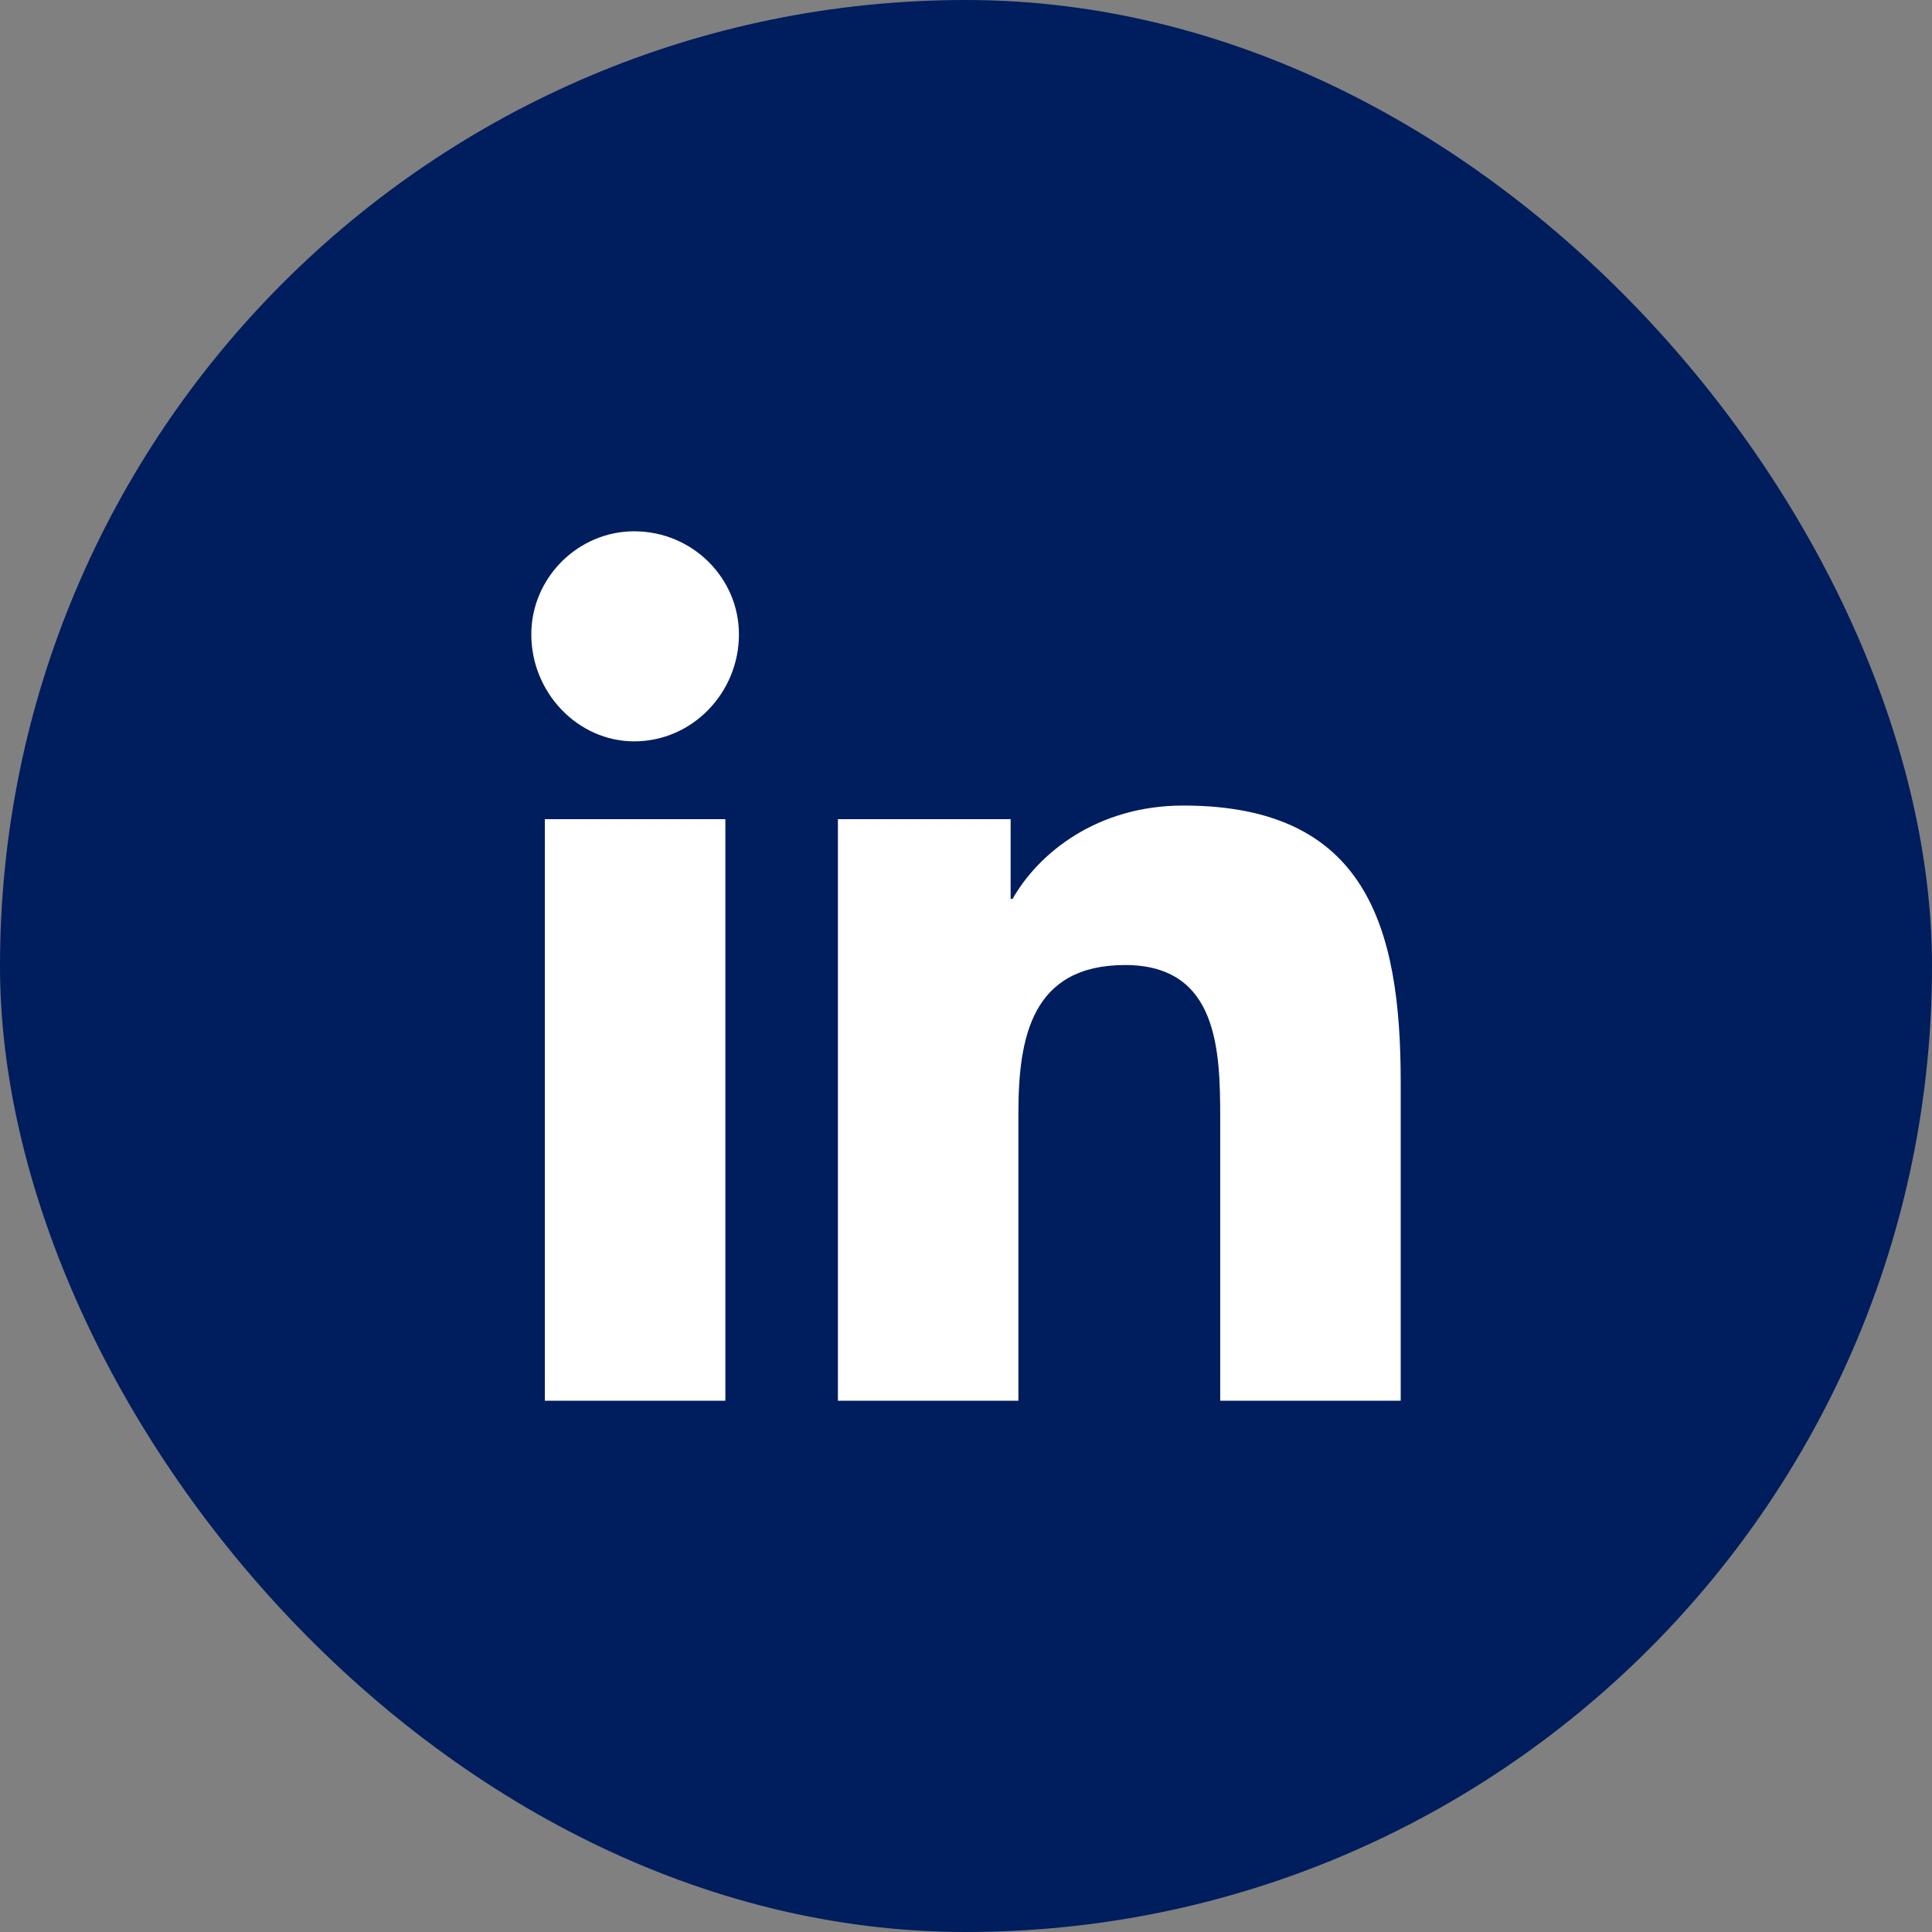
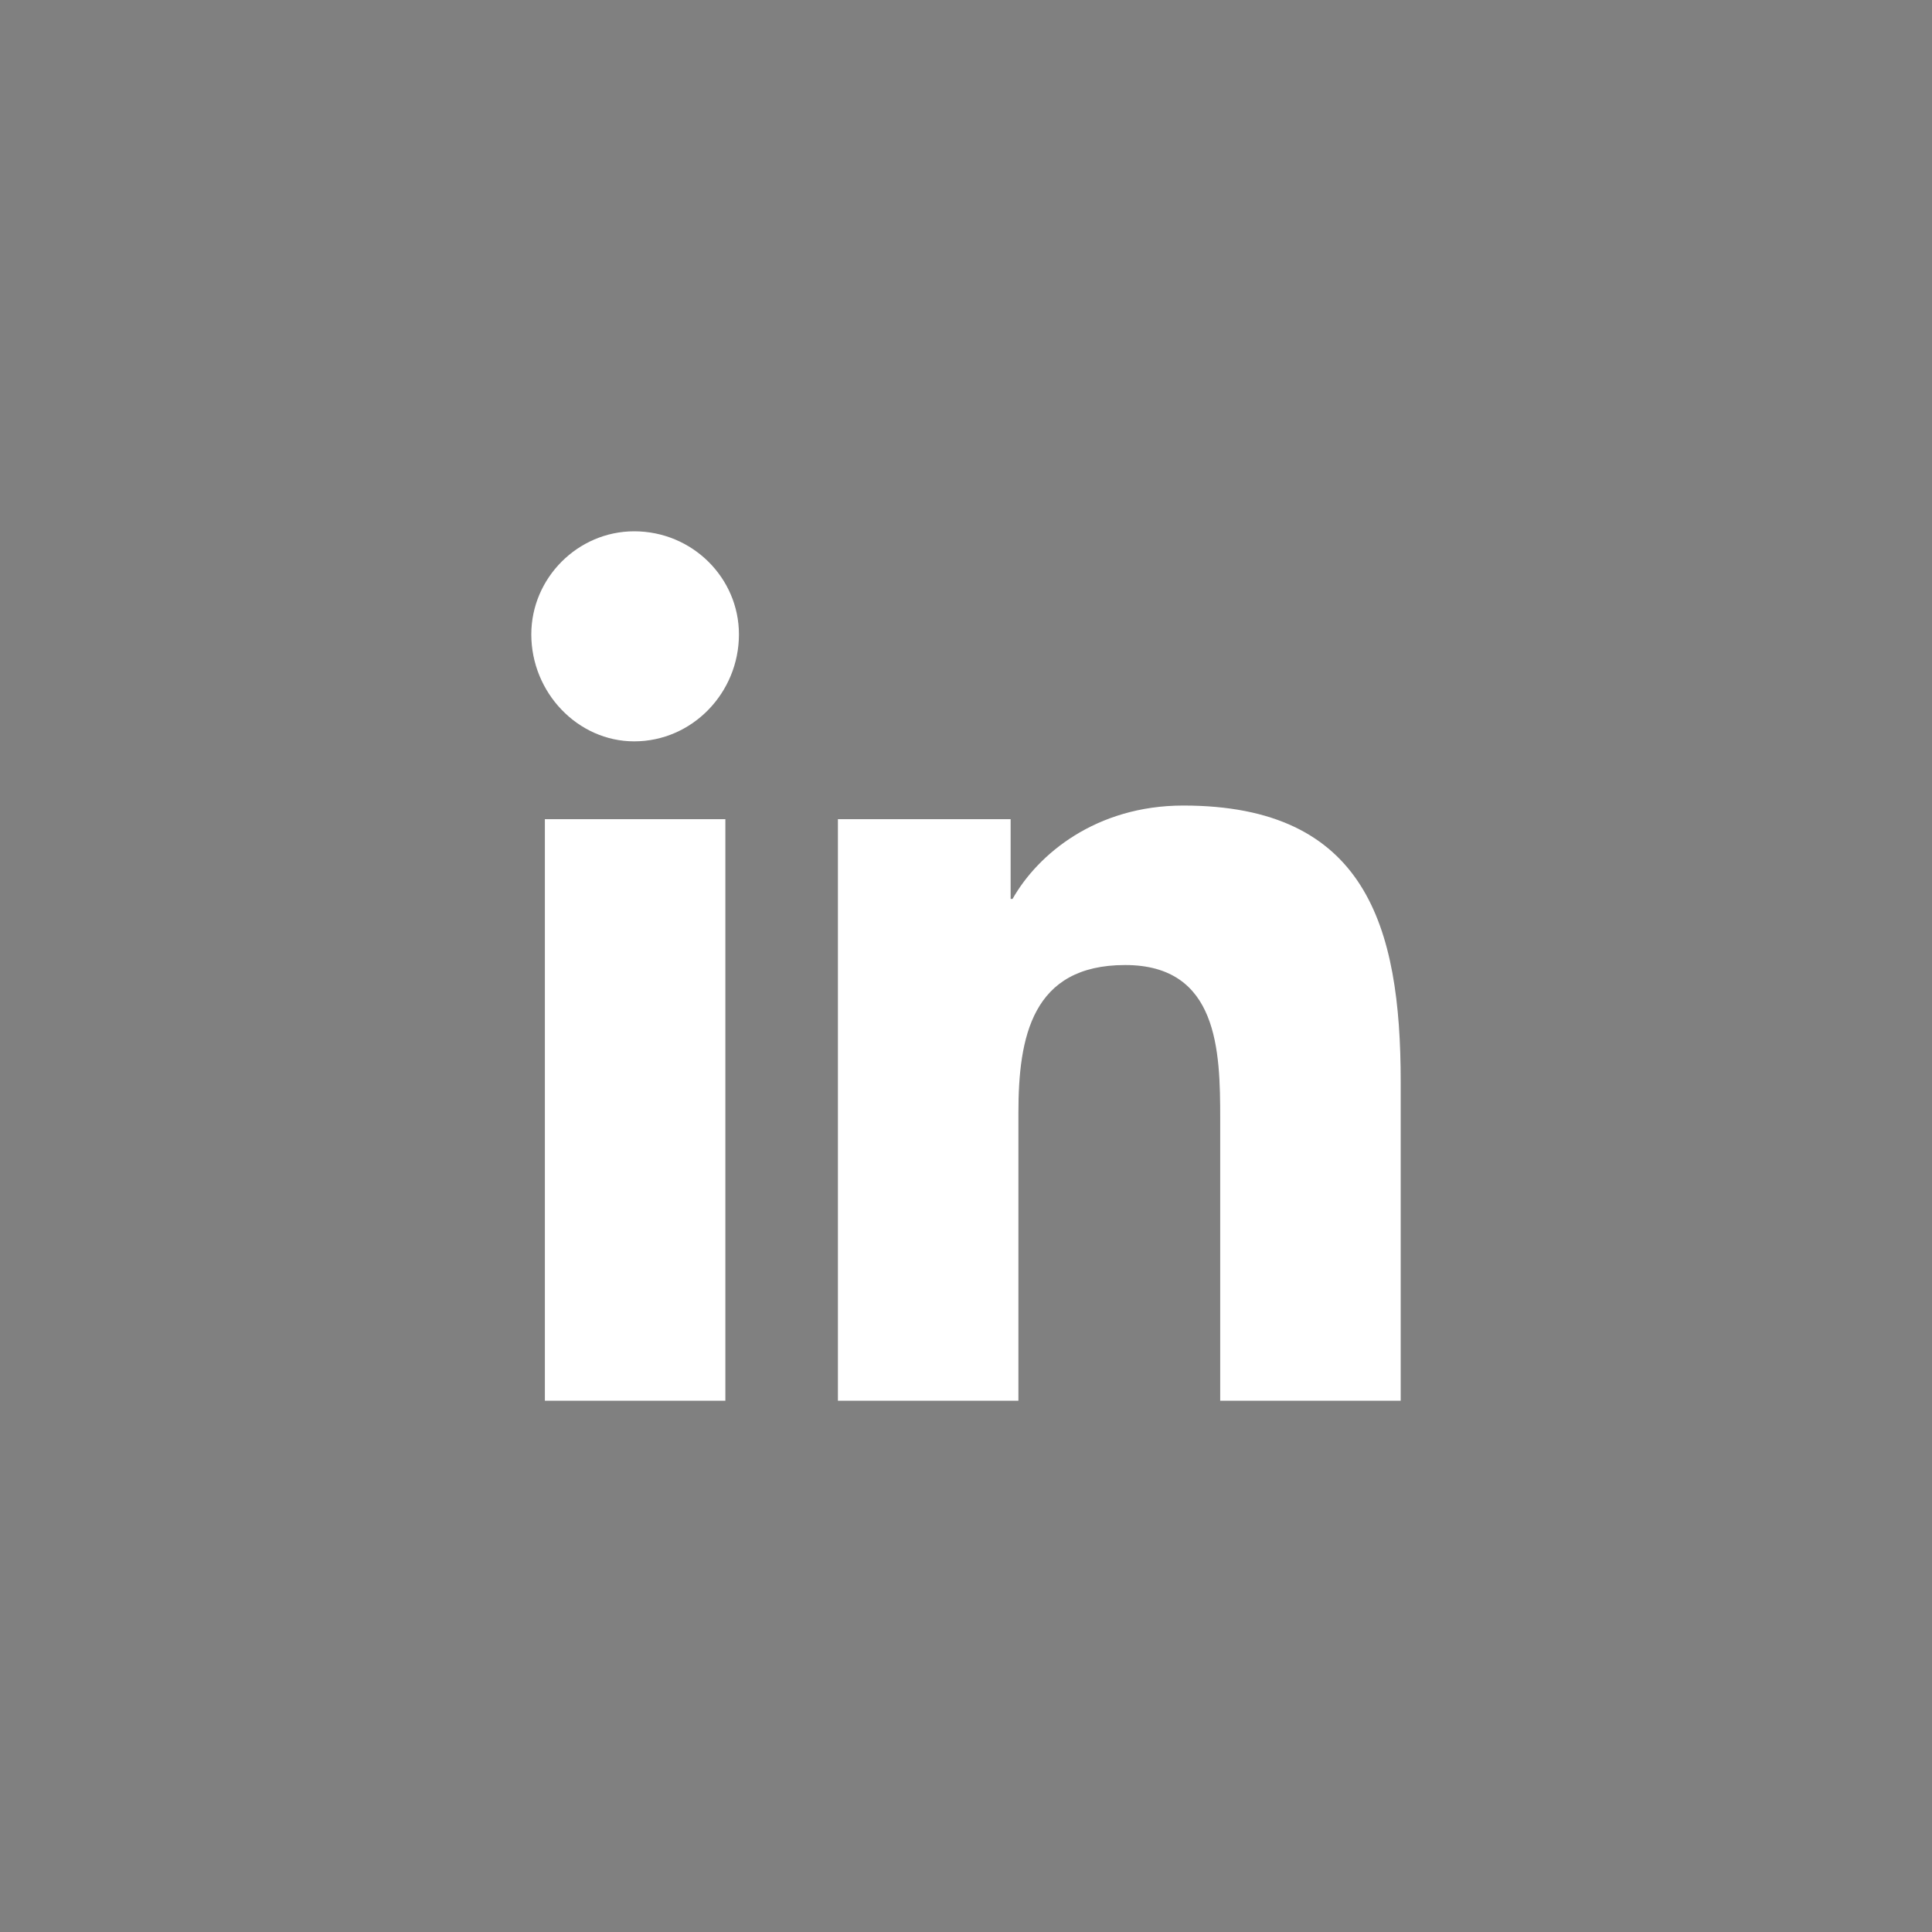
<svg xmlns="http://www.w3.org/2000/svg" width="40" height="40" viewBox="0 0 40 40" fill="none">
  <rect x="0" y="0" width="40" height="40" fill="#808080" stroke="none" />
-   <rect width="40" height="40" rx="20" fill="#001D5E" />
-   <path d="M15.018 29H11.281V16.96H15.018V29ZM13.13 15.349C11.964 15.349 11 14.342 11 13.134C11 11.966 11.964 11 13.13 11C14.335 11 15.299 11.966 15.299 13.134C15.299 14.342 14.335 15.349 13.13 15.349ZM28.96 29H25.263V23.161C25.263 21.752 25.223 19.98 23.295 19.98C21.366 19.98 21.085 21.47 21.085 23.04V29H17.348V16.96H20.924V18.611H20.964C21.487 17.685 22.692 16.678 24.5 16.678C28.277 16.678 29 19.174 29 22.396V29H28.96Z" fill="white" />
+   <path d="M15.018 29H11.281V16.96H15.018V29ZM13.13 15.349C11.964 15.349 11 14.342 11 13.134C11 11.966 11.964 11 13.13 11C14.335 11 15.299 11.966 15.299 13.134C15.299 14.342 14.335 15.349 13.13 15.349M28.96 29H25.263V23.161C25.263 21.752 25.223 19.98 23.295 19.98C21.366 19.98 21.085 21.47 21.085 23.04V29H17.348V16.96H20.924V18.611H20.964C21.487 17.685 22.692 16.678 24.5 16.678C28.277 16.678 29 19.174 29 22.396V29H28.96Z" fill="white" />
</svg>